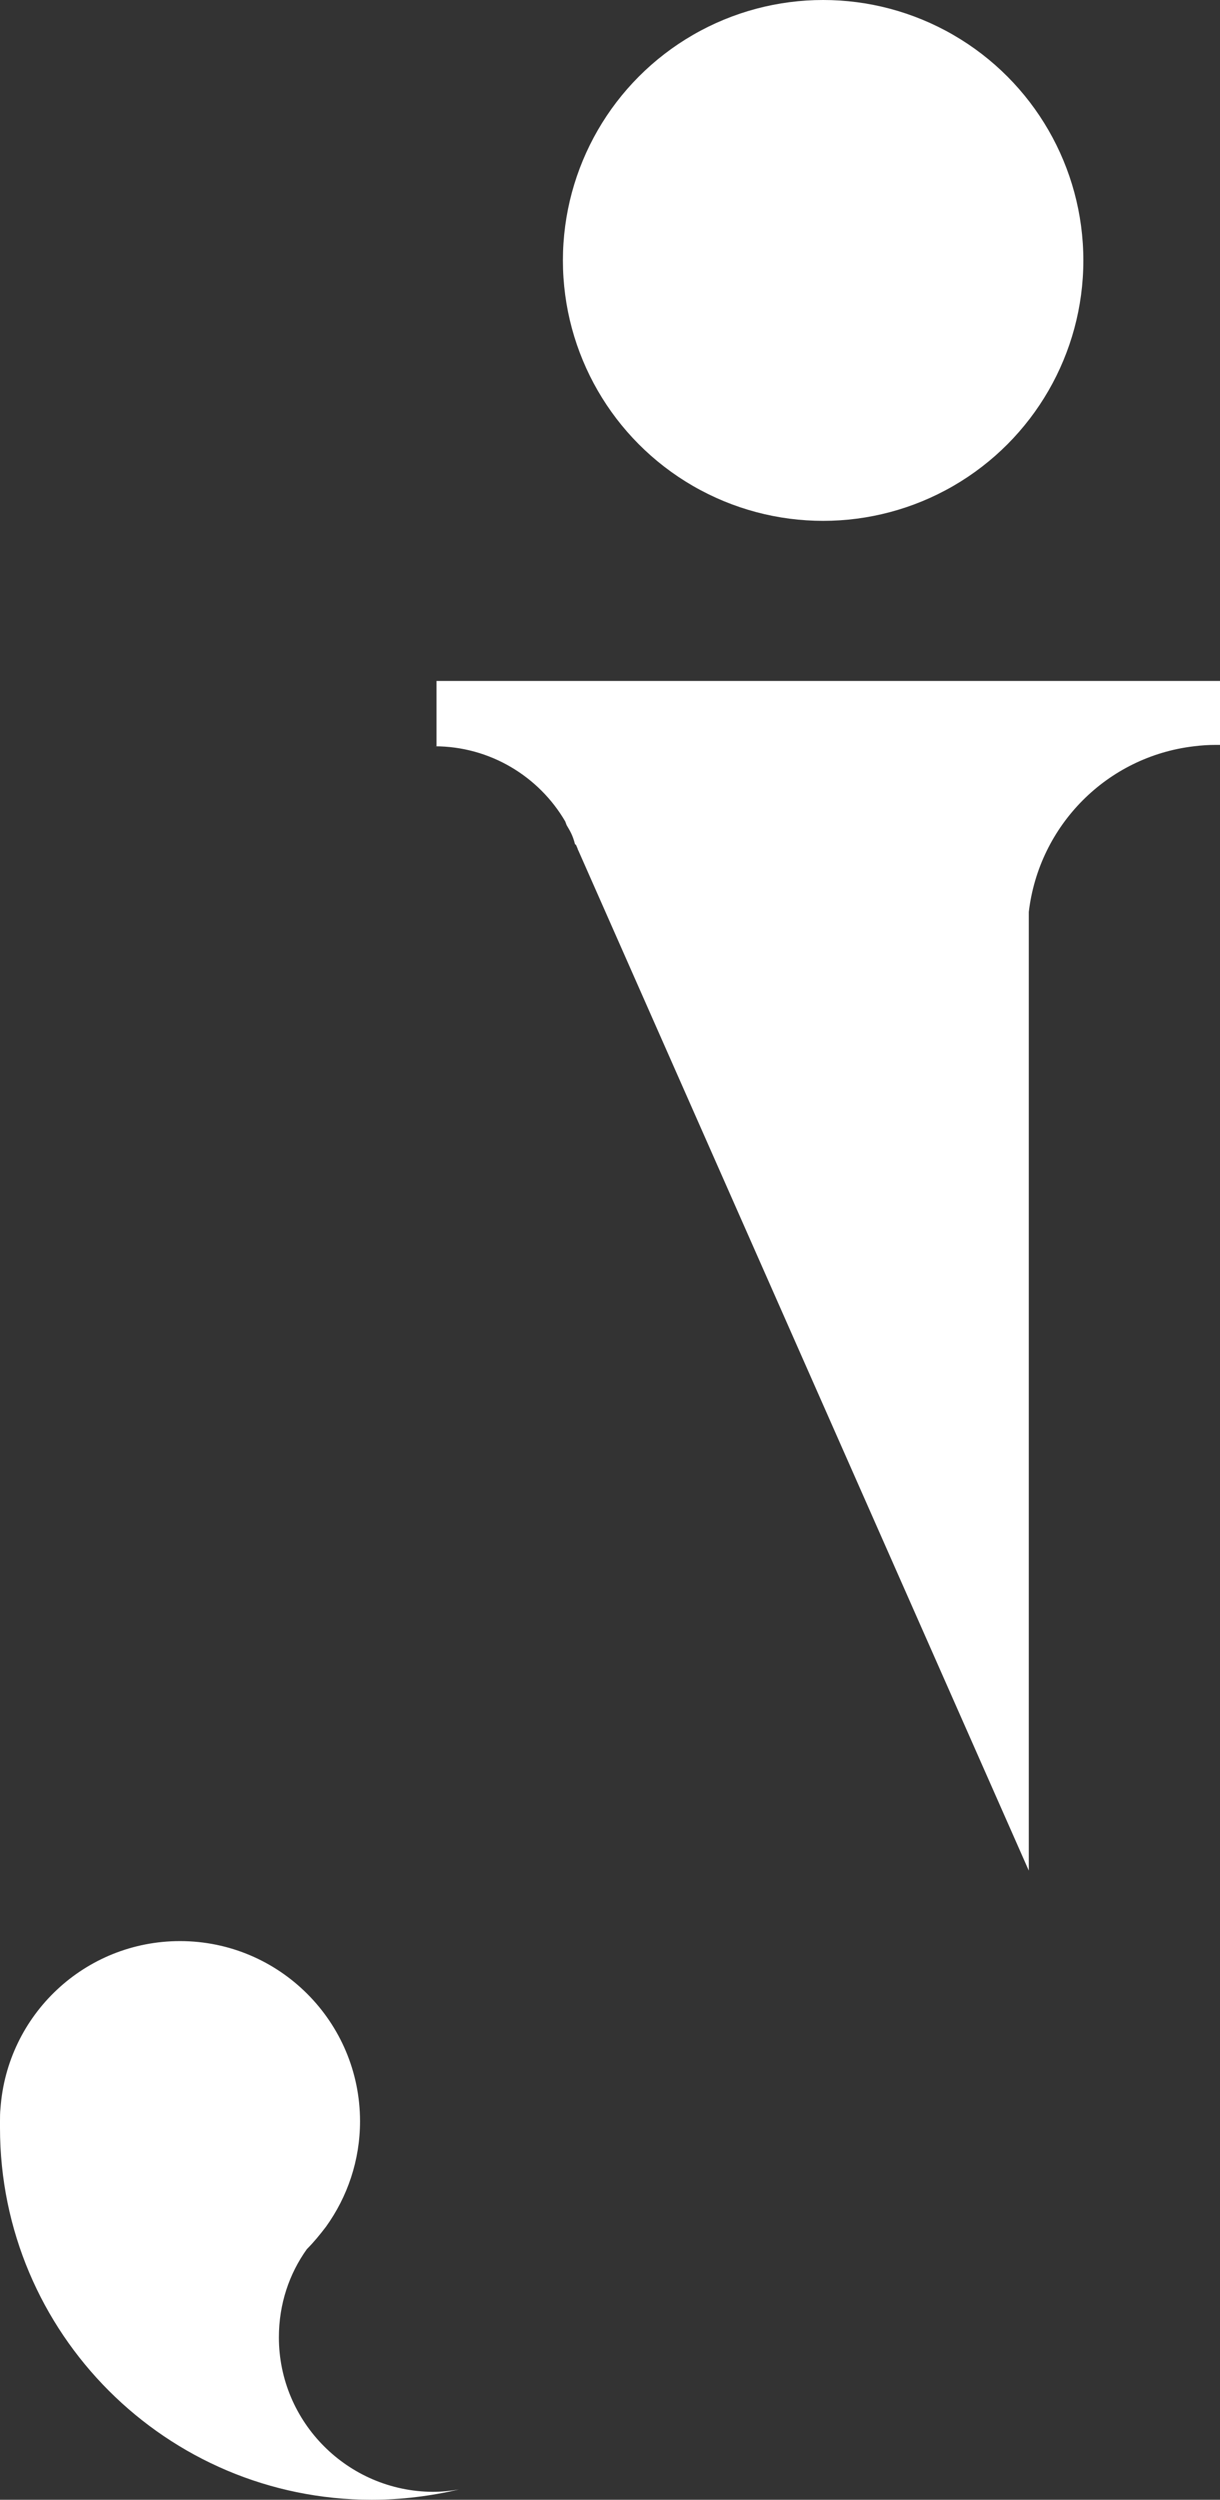
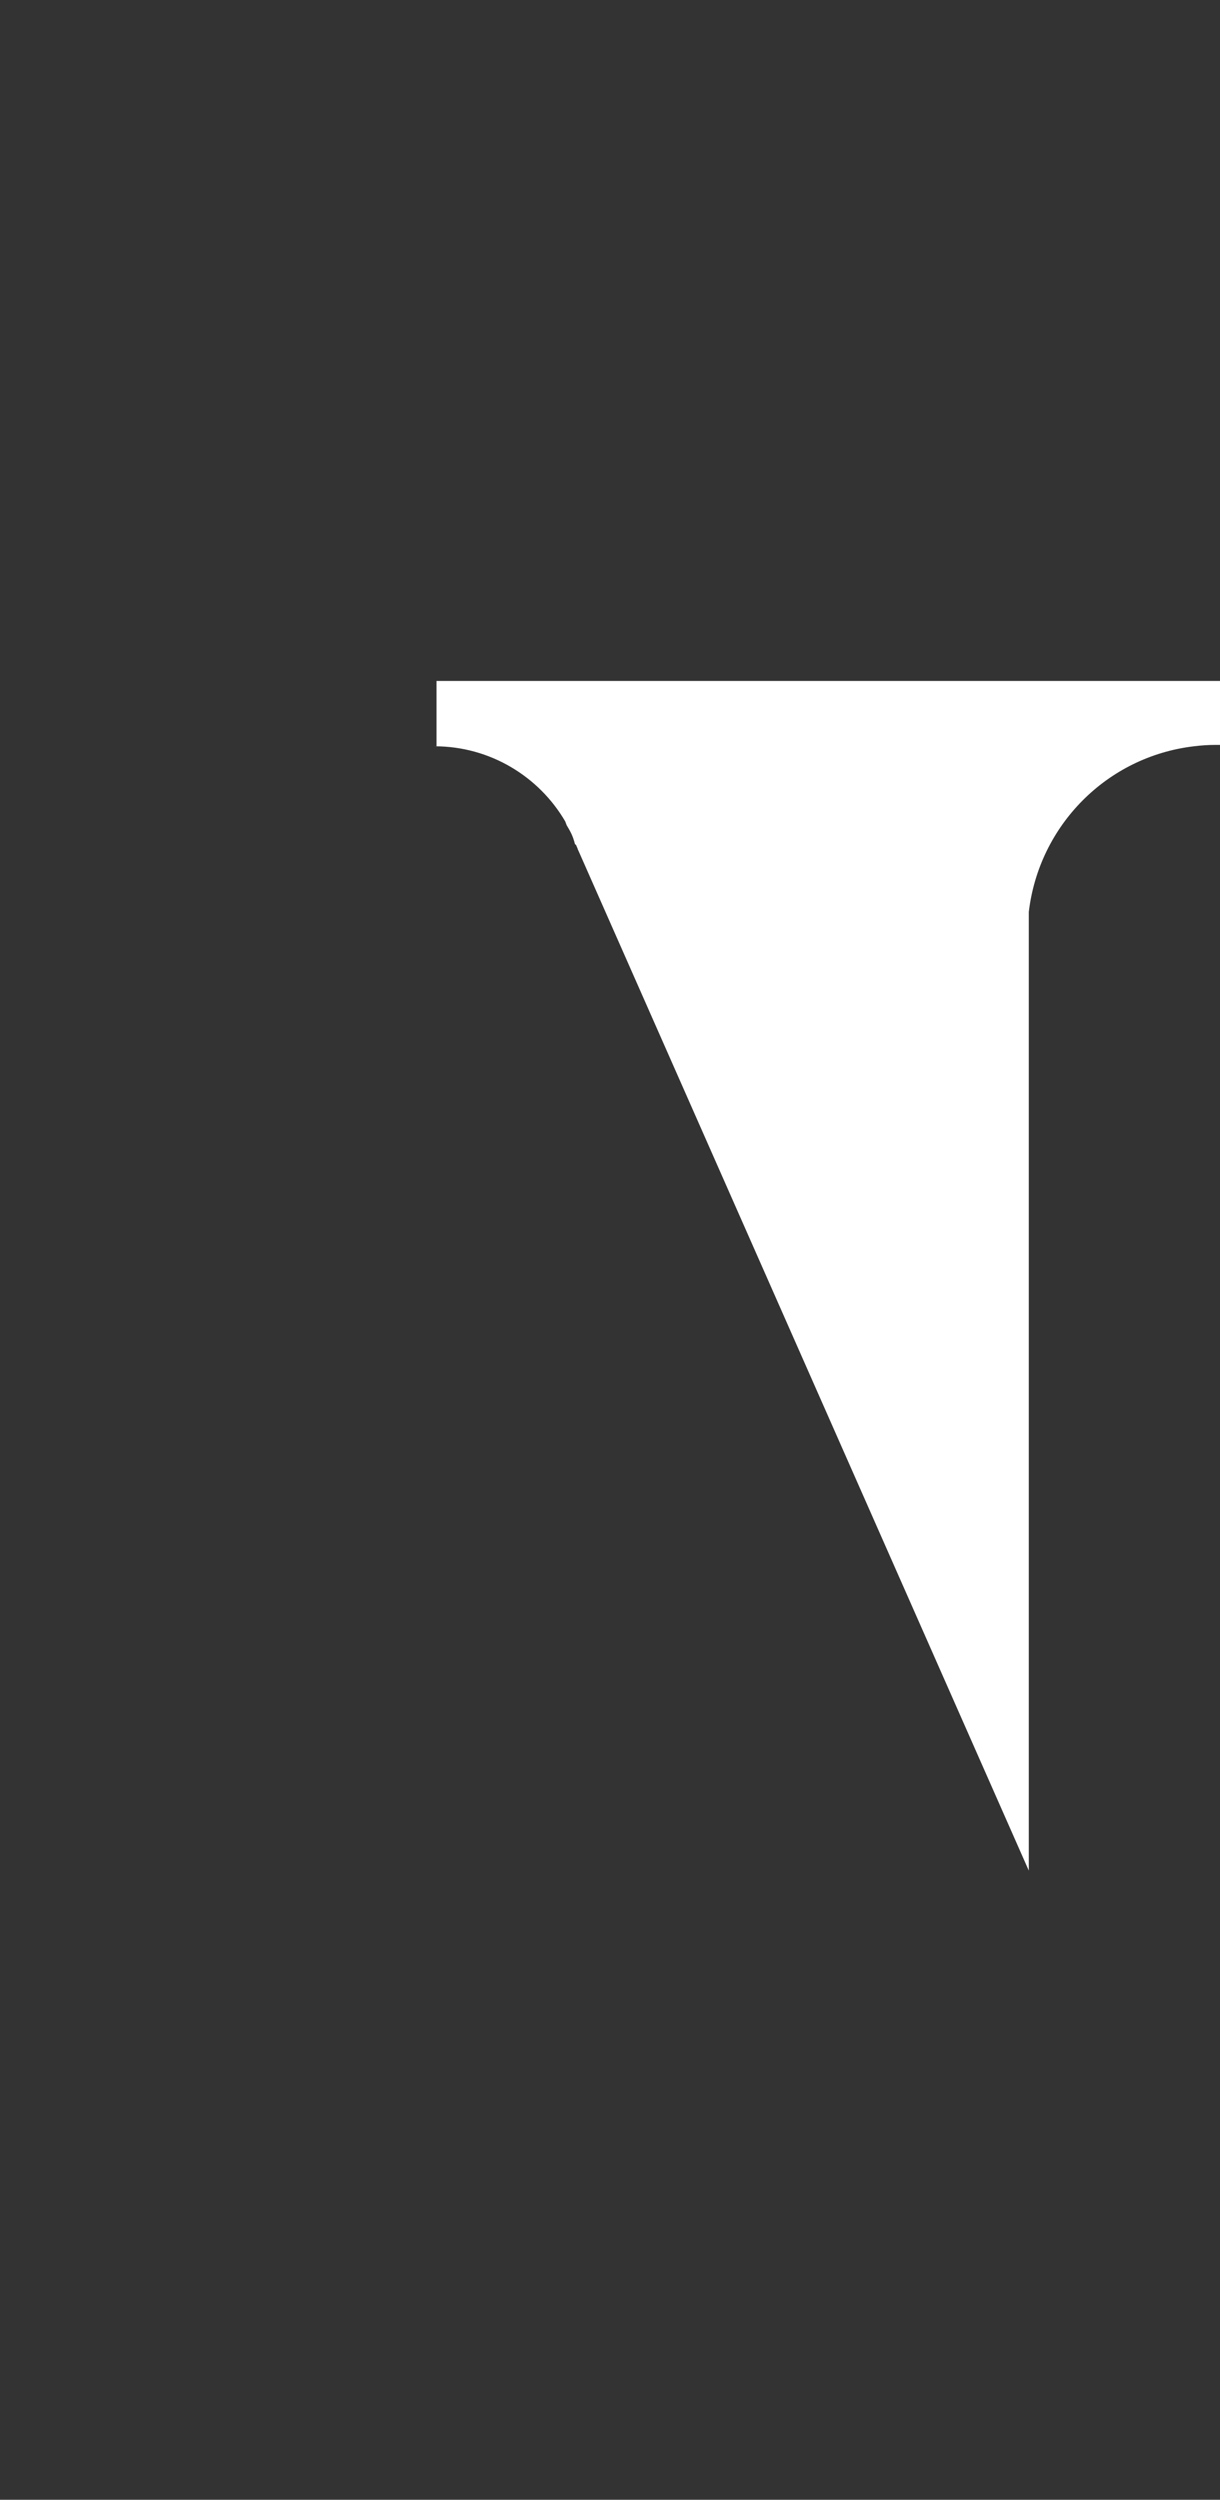
<svg xmlns="http://www.w3.org/2000/svg" version="1.1" id="Calque_1" x="0px" y="0px" viewBox="-496.8 129.2 261.6 535.6" style="enable-background:new -496.8 129.2 261.6 535.6;" xml:space="preserve">
  <rect x="-496.8" y="129.2" width="261.6" height="535.6" fill="#333333" stroke="none" />
  <style type="text/css">
	.st0{fill:#FFFFFF;}
</style>
  <g id="XMLID_114_">
-     <circle id="XMLID_120_" class="st0" cx="-320.3" cy="185" r="55.8" />
-     <path id="XMLID_115_" class="st0" d="M-437,630c0-7.1,2.2-13.6,6-18.9c1.5-1.5,2.8-3.1,4.1-4.8c4.6-6.4,7.3-14.2,7.3-22.6   c0-21.3-17.3-38.6-38.6-38.6c-20.4,0-37.1,15.8-38.5,35.9c-0.1,0.9-0.1,1.8-0.1,2.7c0,0.2,0,0.5,0,0.7s0,0.5,0,0.7   c0,44,35.7,79.7,79.7,79.7c6.4,0,12.7-0.8,18.7-2.2c-1.8,0.3-3.7,0.5-5.6,0.5C-422.2,663-437,648.2-437,630z" />
    <g id="XMLID_112_">
      <path id="XMLID_116_" class="st0" d="M-403.2,275.1v14h-0.4c11.9,0,22.4,6.5,28,16.1l0.3,0.8c0.7,1.2,1.3,2.1,1.8,4.1l0,0h0.1    c0,0.1,0,0.1,0.1,0.1l0,0l0.3,0.7c0.1,0.2,0.1,0.4,0.2,0.5l96.6,218.6V334v-4.7v-4.7c2.2-18.6,16.8-33.3,35.4-35.5    c1.6-0.2,3.1-0.3,4.8-0.3c0.3,0,0.8,0,0.8,0v-13.7L-403.2,275.1L-403.2,275.1z" />
      <path id="XMLID_138_" class="st0" d="M-403.7,289.1C-403.7,289.1-403.6,289.1-403.7,289.1L-403.7,289.1L-403.7,289.1z" />
    </g>
  </g>
</svg>